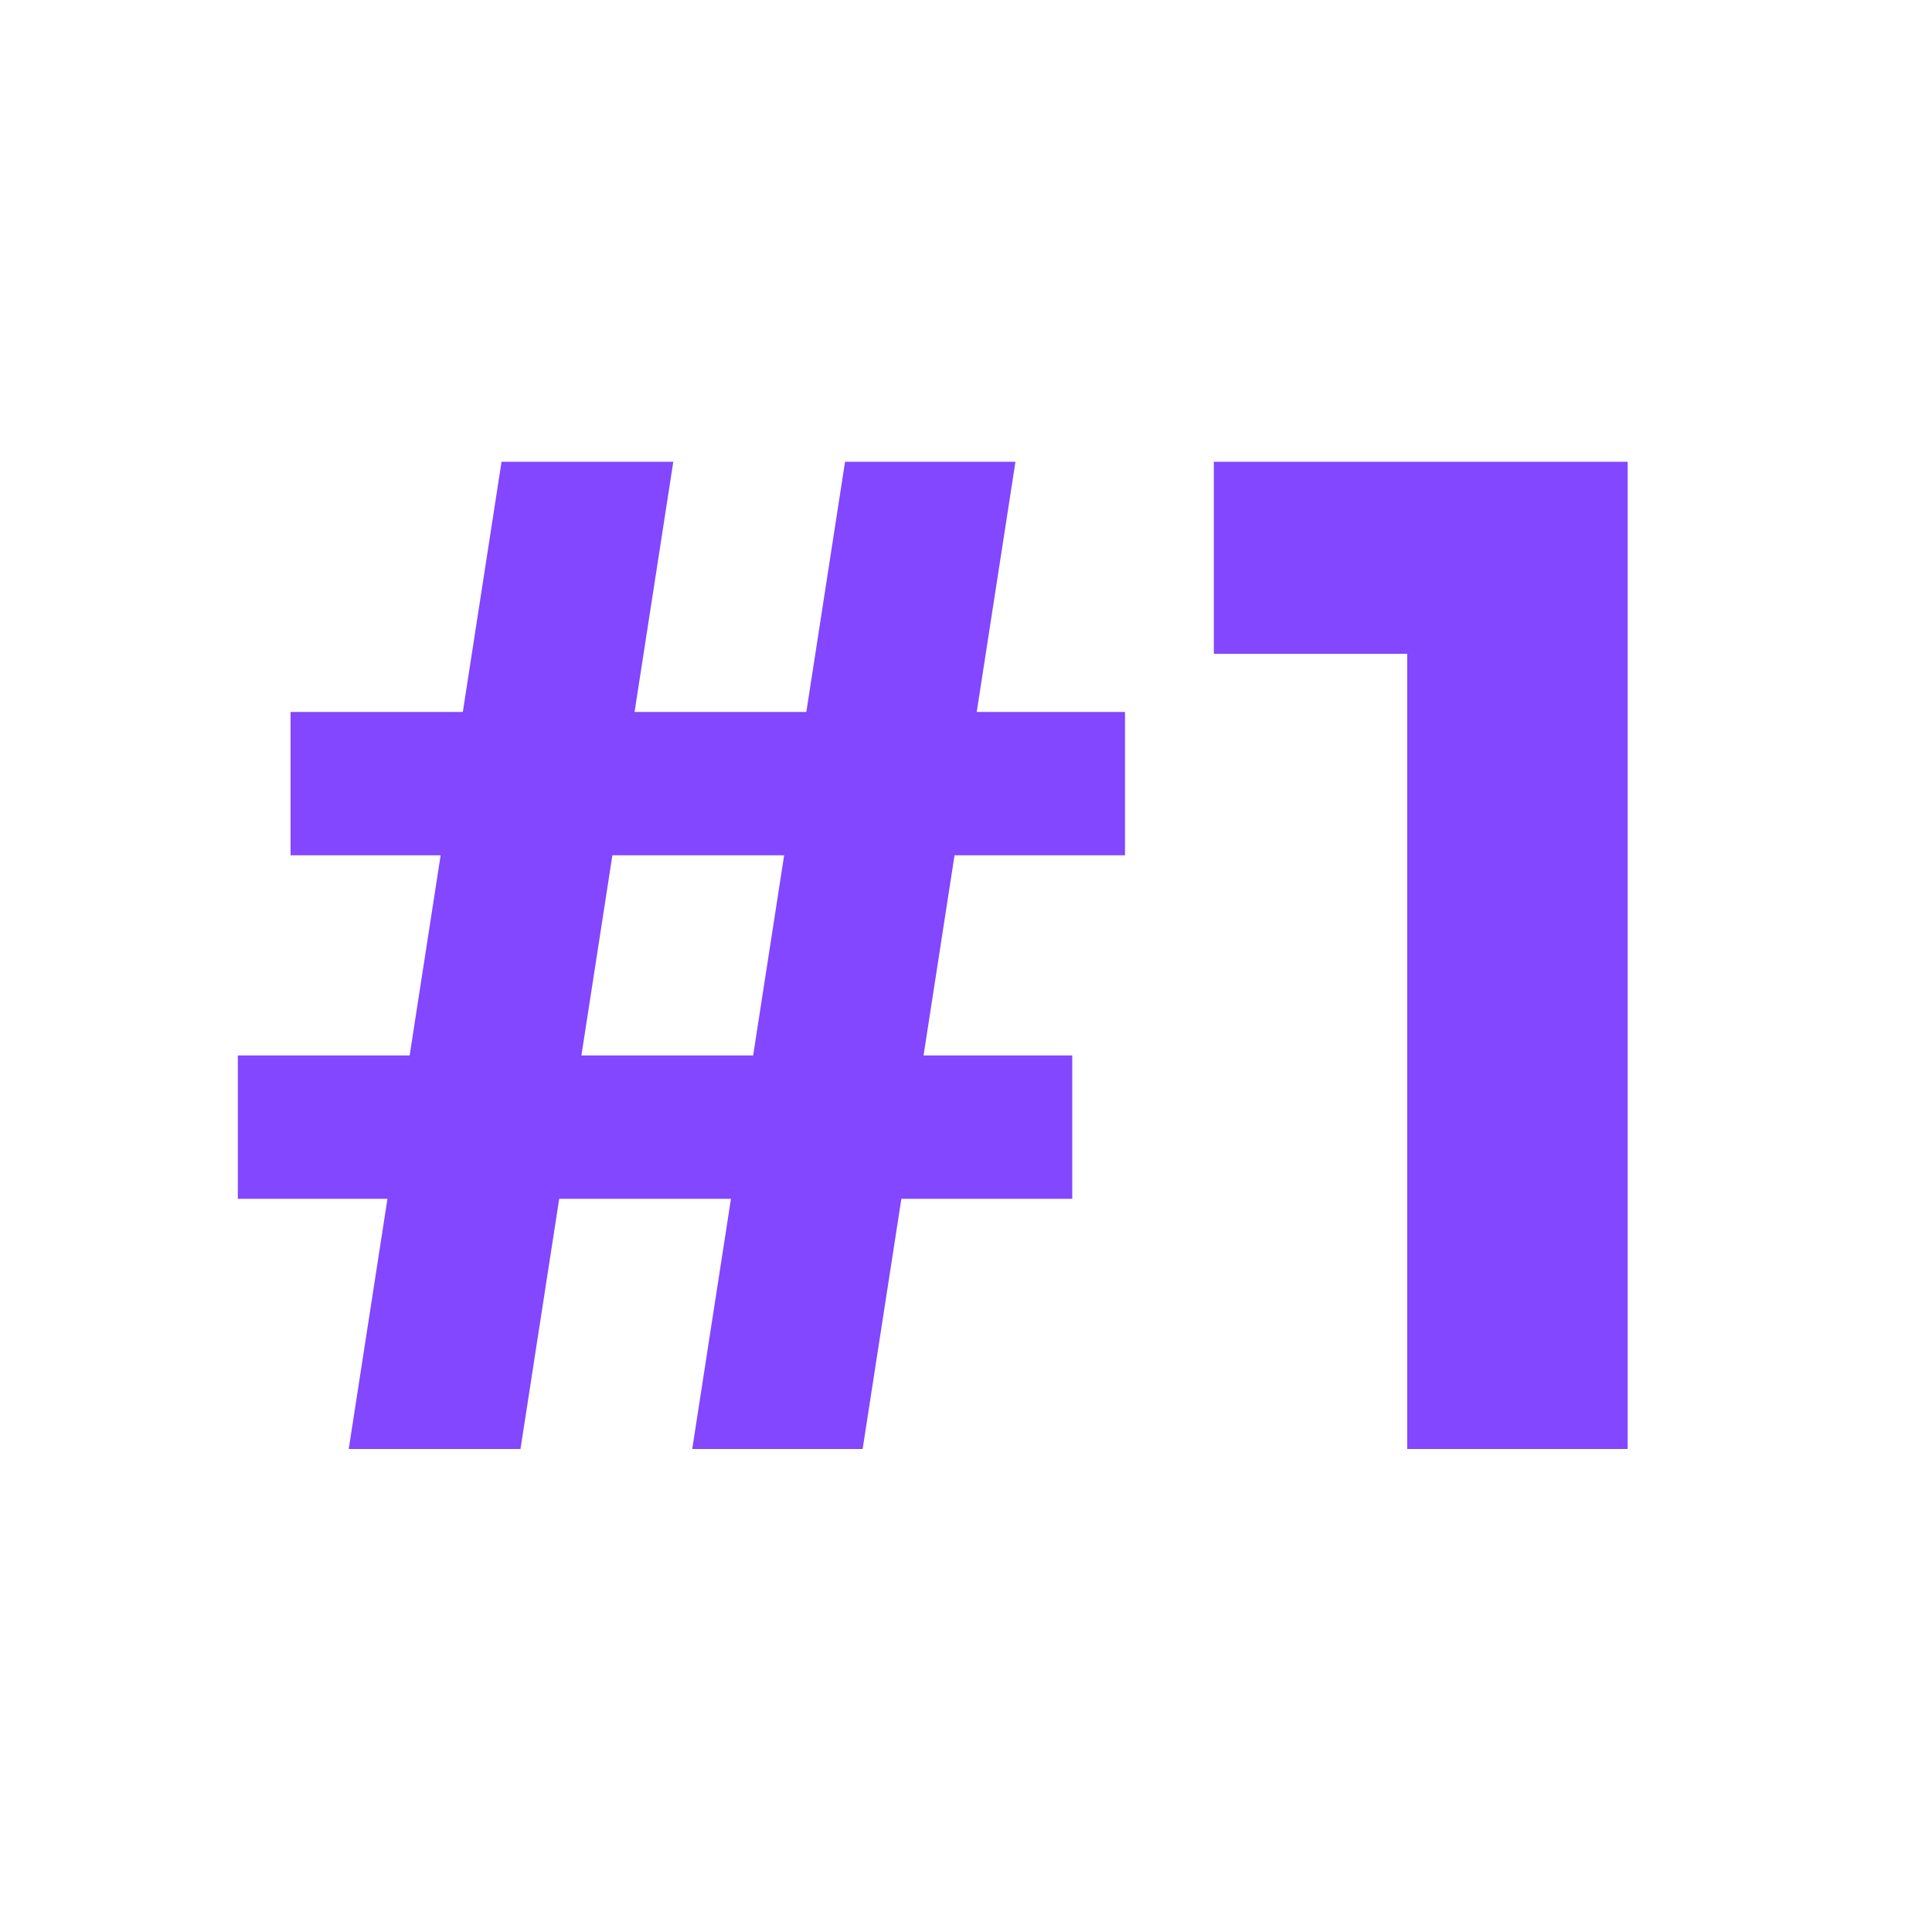
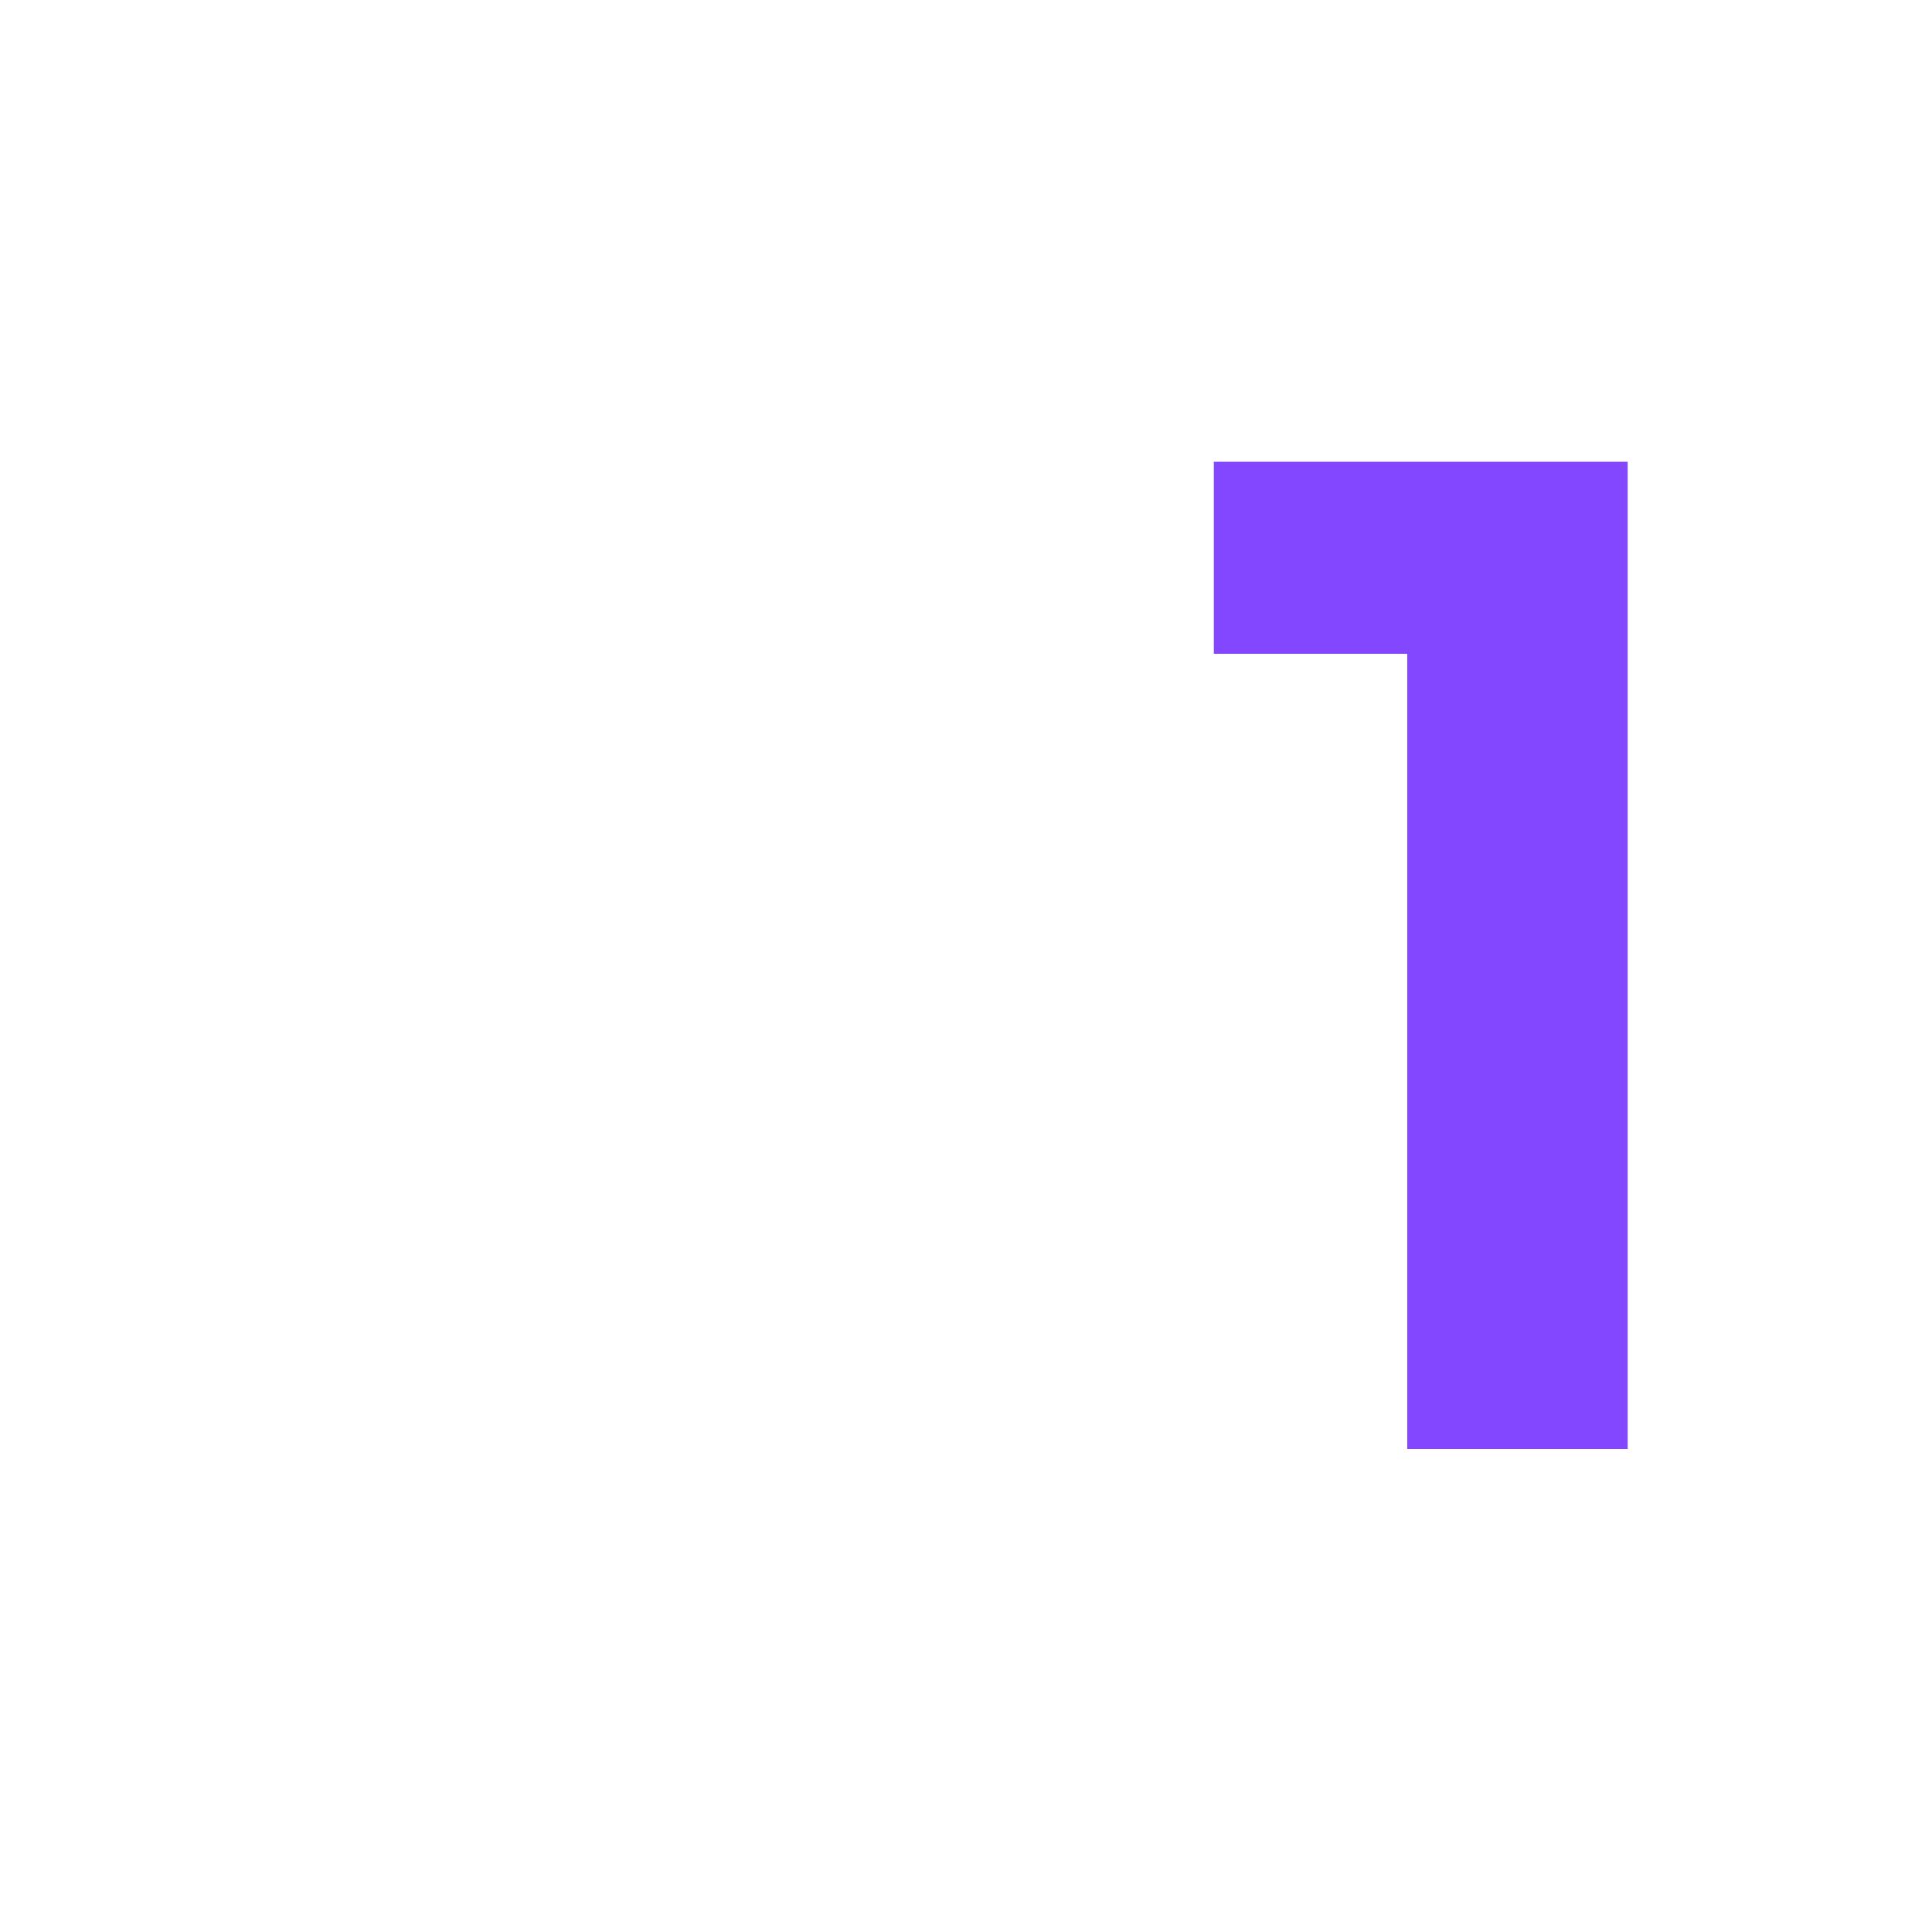
<svg xmlns="http://www.w3.org/2000/svg" width="60" height="60" viewBox="0 0 60 60" fill="none">
  <path d="M43.703 45V18.876L45.551 20.304H37.697V14.34H50.549V45H43.703Z" fill="#8247FF" />
-   <path d="M10.83 45L15.576 14.34H20.91L16.164 45H10.83ZM21.498 45L26.244 14.34H31.536L26.79 45H21.498ZM7.386 37.23V32.778H33.3V37.23H7.386ZM9.024 26.562V22.11H34.938V26.562H9.024Z" fill="#8247FF" />
</svg>